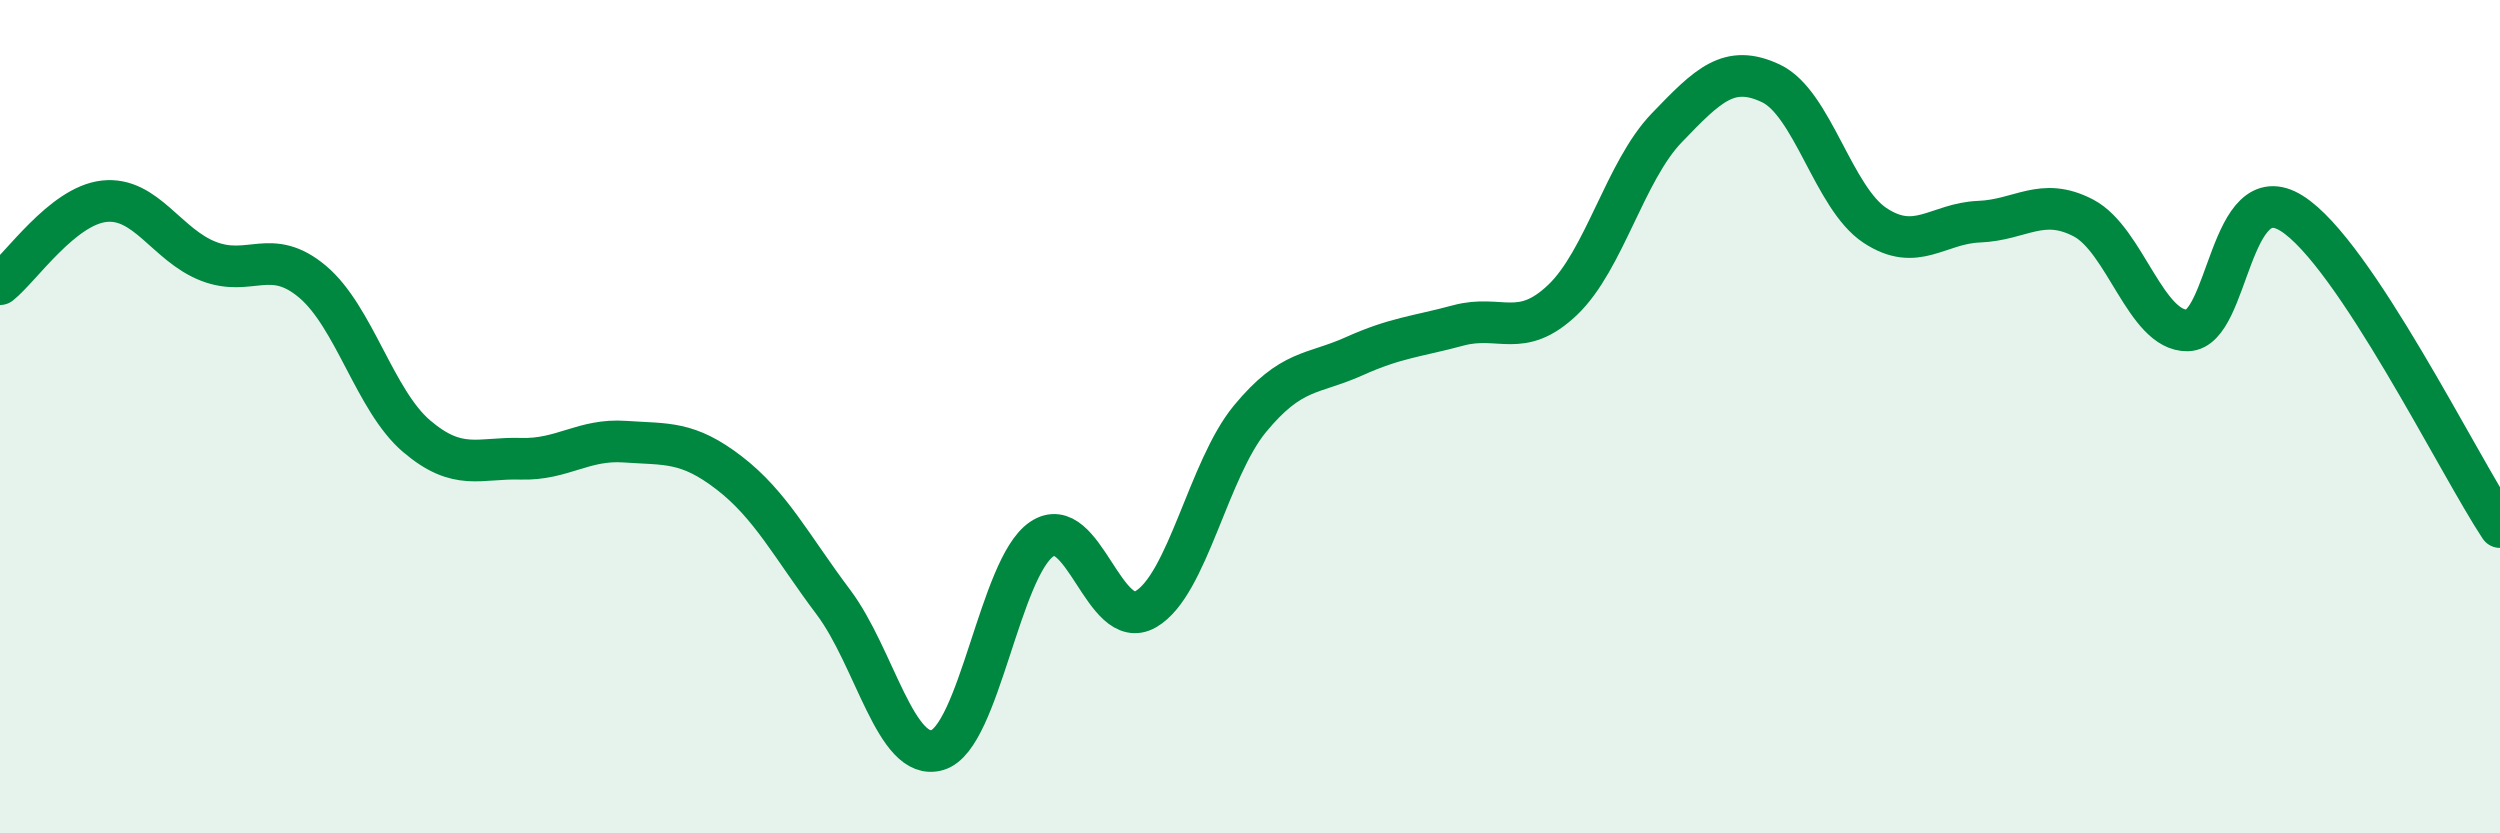
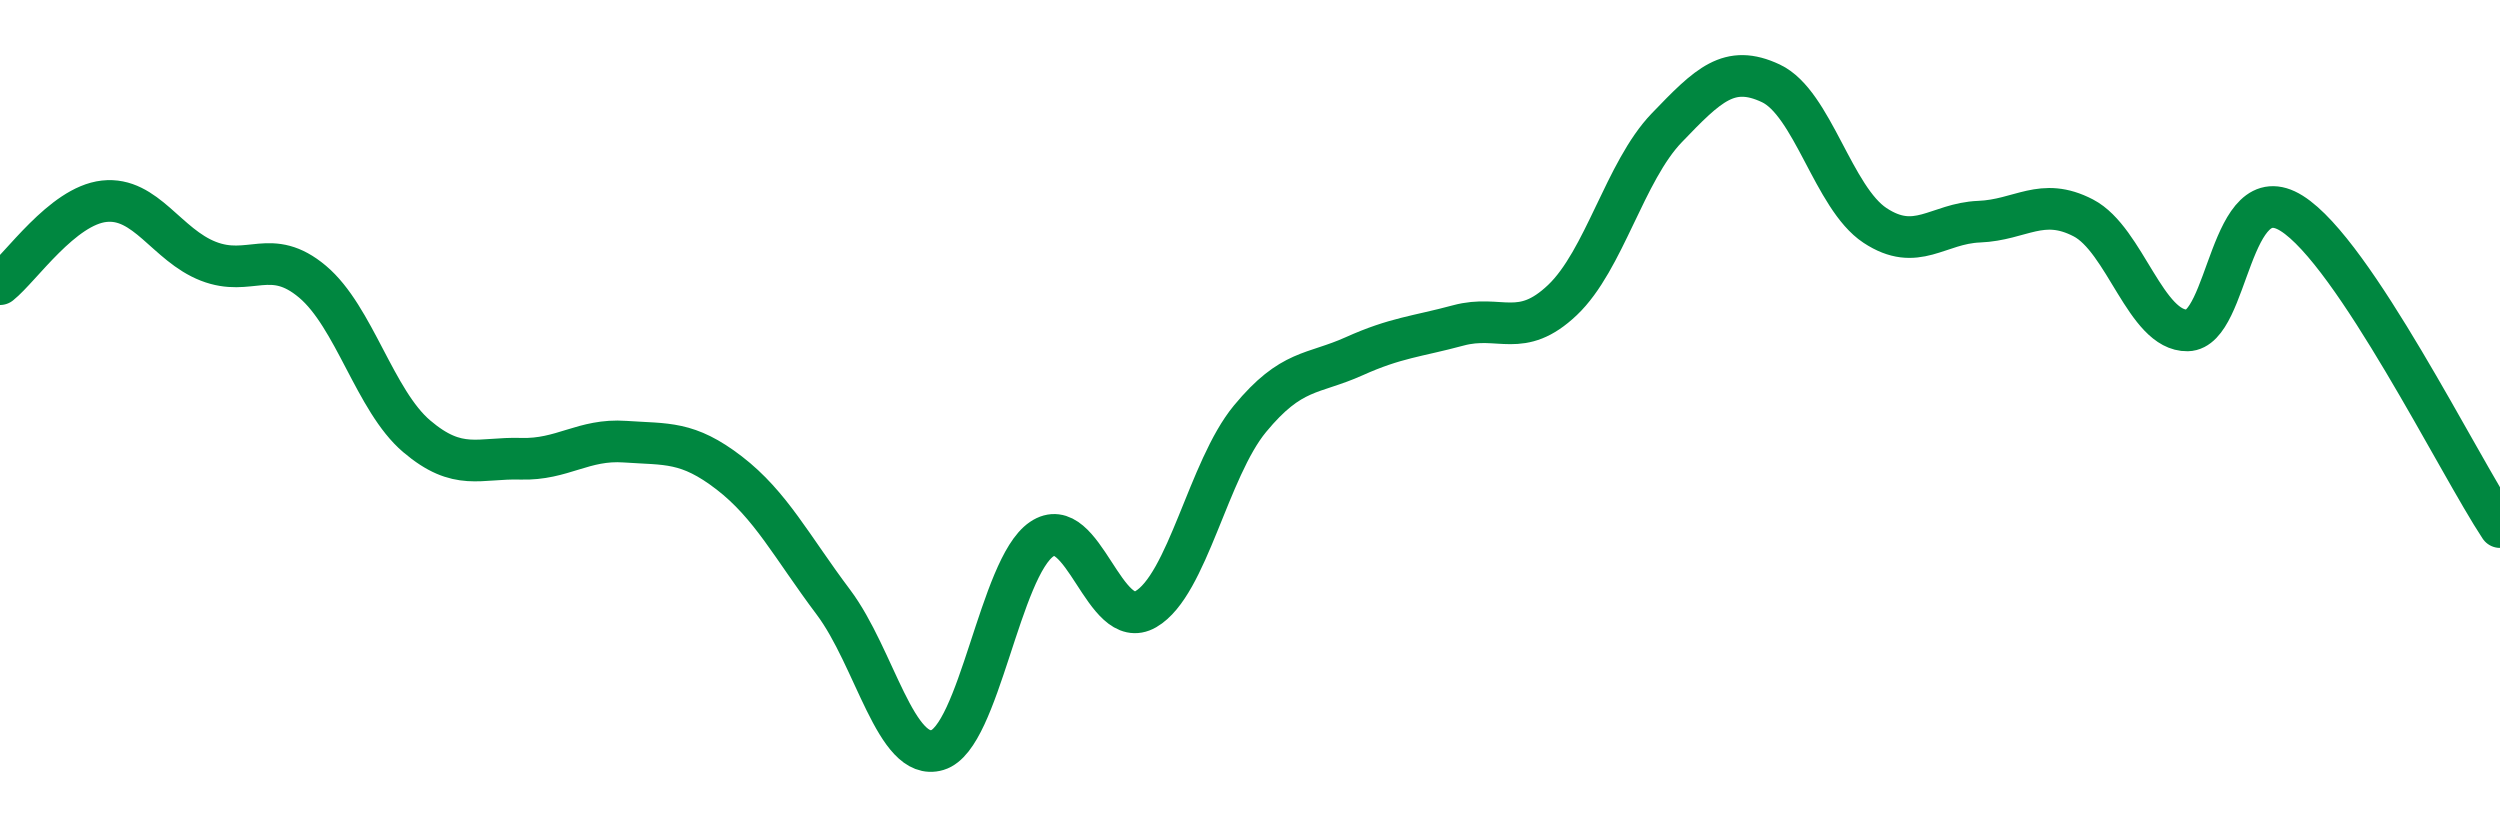
<svg xmlns="http://www.w3.org/2000/svg" width="60" height="20" viewBox="0 0 60 20">
-   <path d="M 0,6.82 C 0.5,6.42 1.5,4.94 2.5,4.83 C 3.5,4.72 4,5.88 5,6.27 C 6,6.66 6.5,5.92 7.5,6.76 C 8.5,7.6 9,9.62 10,10.47 C 11,11.32 11.5,10.98 12.5,11.01 C 13.5,11.04 14,10.53 15,10.6 C 16,10.67 16.5,10.58 17.5,11.35 C 18.5,12.12 19,13.12 20,14.45 C 21,15.78 21.5,18.3 22.5,18 C 23.5,17.7 24,13.62 25,12.94 C 26,12.26 26.5,15.2 27.5,14.62 C 28.5,14.04 29,11.26 30,10.05 C 31,8.84 31.5,9 32.5,8.55 C 33.5,8.1 34,8.08 35,7.81 C 36,7.54 36.5,8.15 37.5,7.2 C 38.5,6.25 39,4.11 40,3.07 C 41,2.03 41.5,1.53 42.5,2 C 43.5,2.47 44,4.75 45,5.41 C 46,6.07 46.5,5.36 47.5,5.32 C 48.5,5.28 49,4.71 50,5.23 C 51,5.75 51.5,7.95 52.5,7.93 C 53.5,7.91 53.5,4.18 55,5.12 C 56.5,6.06 59,11.14 60,12.65L60 20L0 20Z" fill="#008740" opacity="0.1" stroke-linecap="round" stroke-linejoin="round" />
  <path d="M 0,6.82 C 0.5,6.42 1.5,4.94 2.5,4.83 C 3.5,4.72 4,5.88 5,6.27 C 6,6.66 6.5,5.92 7.5,6.76 C 8.5,7.6 9,9.62 10,10.47 C 11,11.32 11.5,10.98 12.5,11.01 C 13.5,11.04 14,10.53 15,10.6 C 16,10.67 16.5,10.58 17.5,11.35 C 18.5,12.12 19,13.12 20,14.45 C 21,15.78 21.5,18.3 22.5,18 C 23.5,17.7 24,13.62 25,12.94 C 26,12.26 26.5,15.2 27.5,14.62 C 28.5,14.04 29,11.26 30,10.05 C 31,8.84 31.5,9 32.5,8.55 C 33.5,8.1 34,8.08 35,7.81 C 36,7.54 36.5,8.15 37.5,7.2 C 38.5,6.25 39,4.11 40,3.07 C 41,2.03 41.5,1.53 42.5,2 C 43.5,2.47 44,4.75 45,5.41 C 46,6.07 46.5,5.36 47.5,5.32 C 48.5,5.28 49,4.71 50,5.23 C 51,5.75 51.5,7.95 52.5,7.93 C 53.5,7.91 53.5,4.18 55,5.12 C 56.5,6.06 59,11.14 60,12.65" stroke="#008740" stroke-width="1" fill="none" stroke-linecap="round" stroke-linejoin="round" />
</svg>